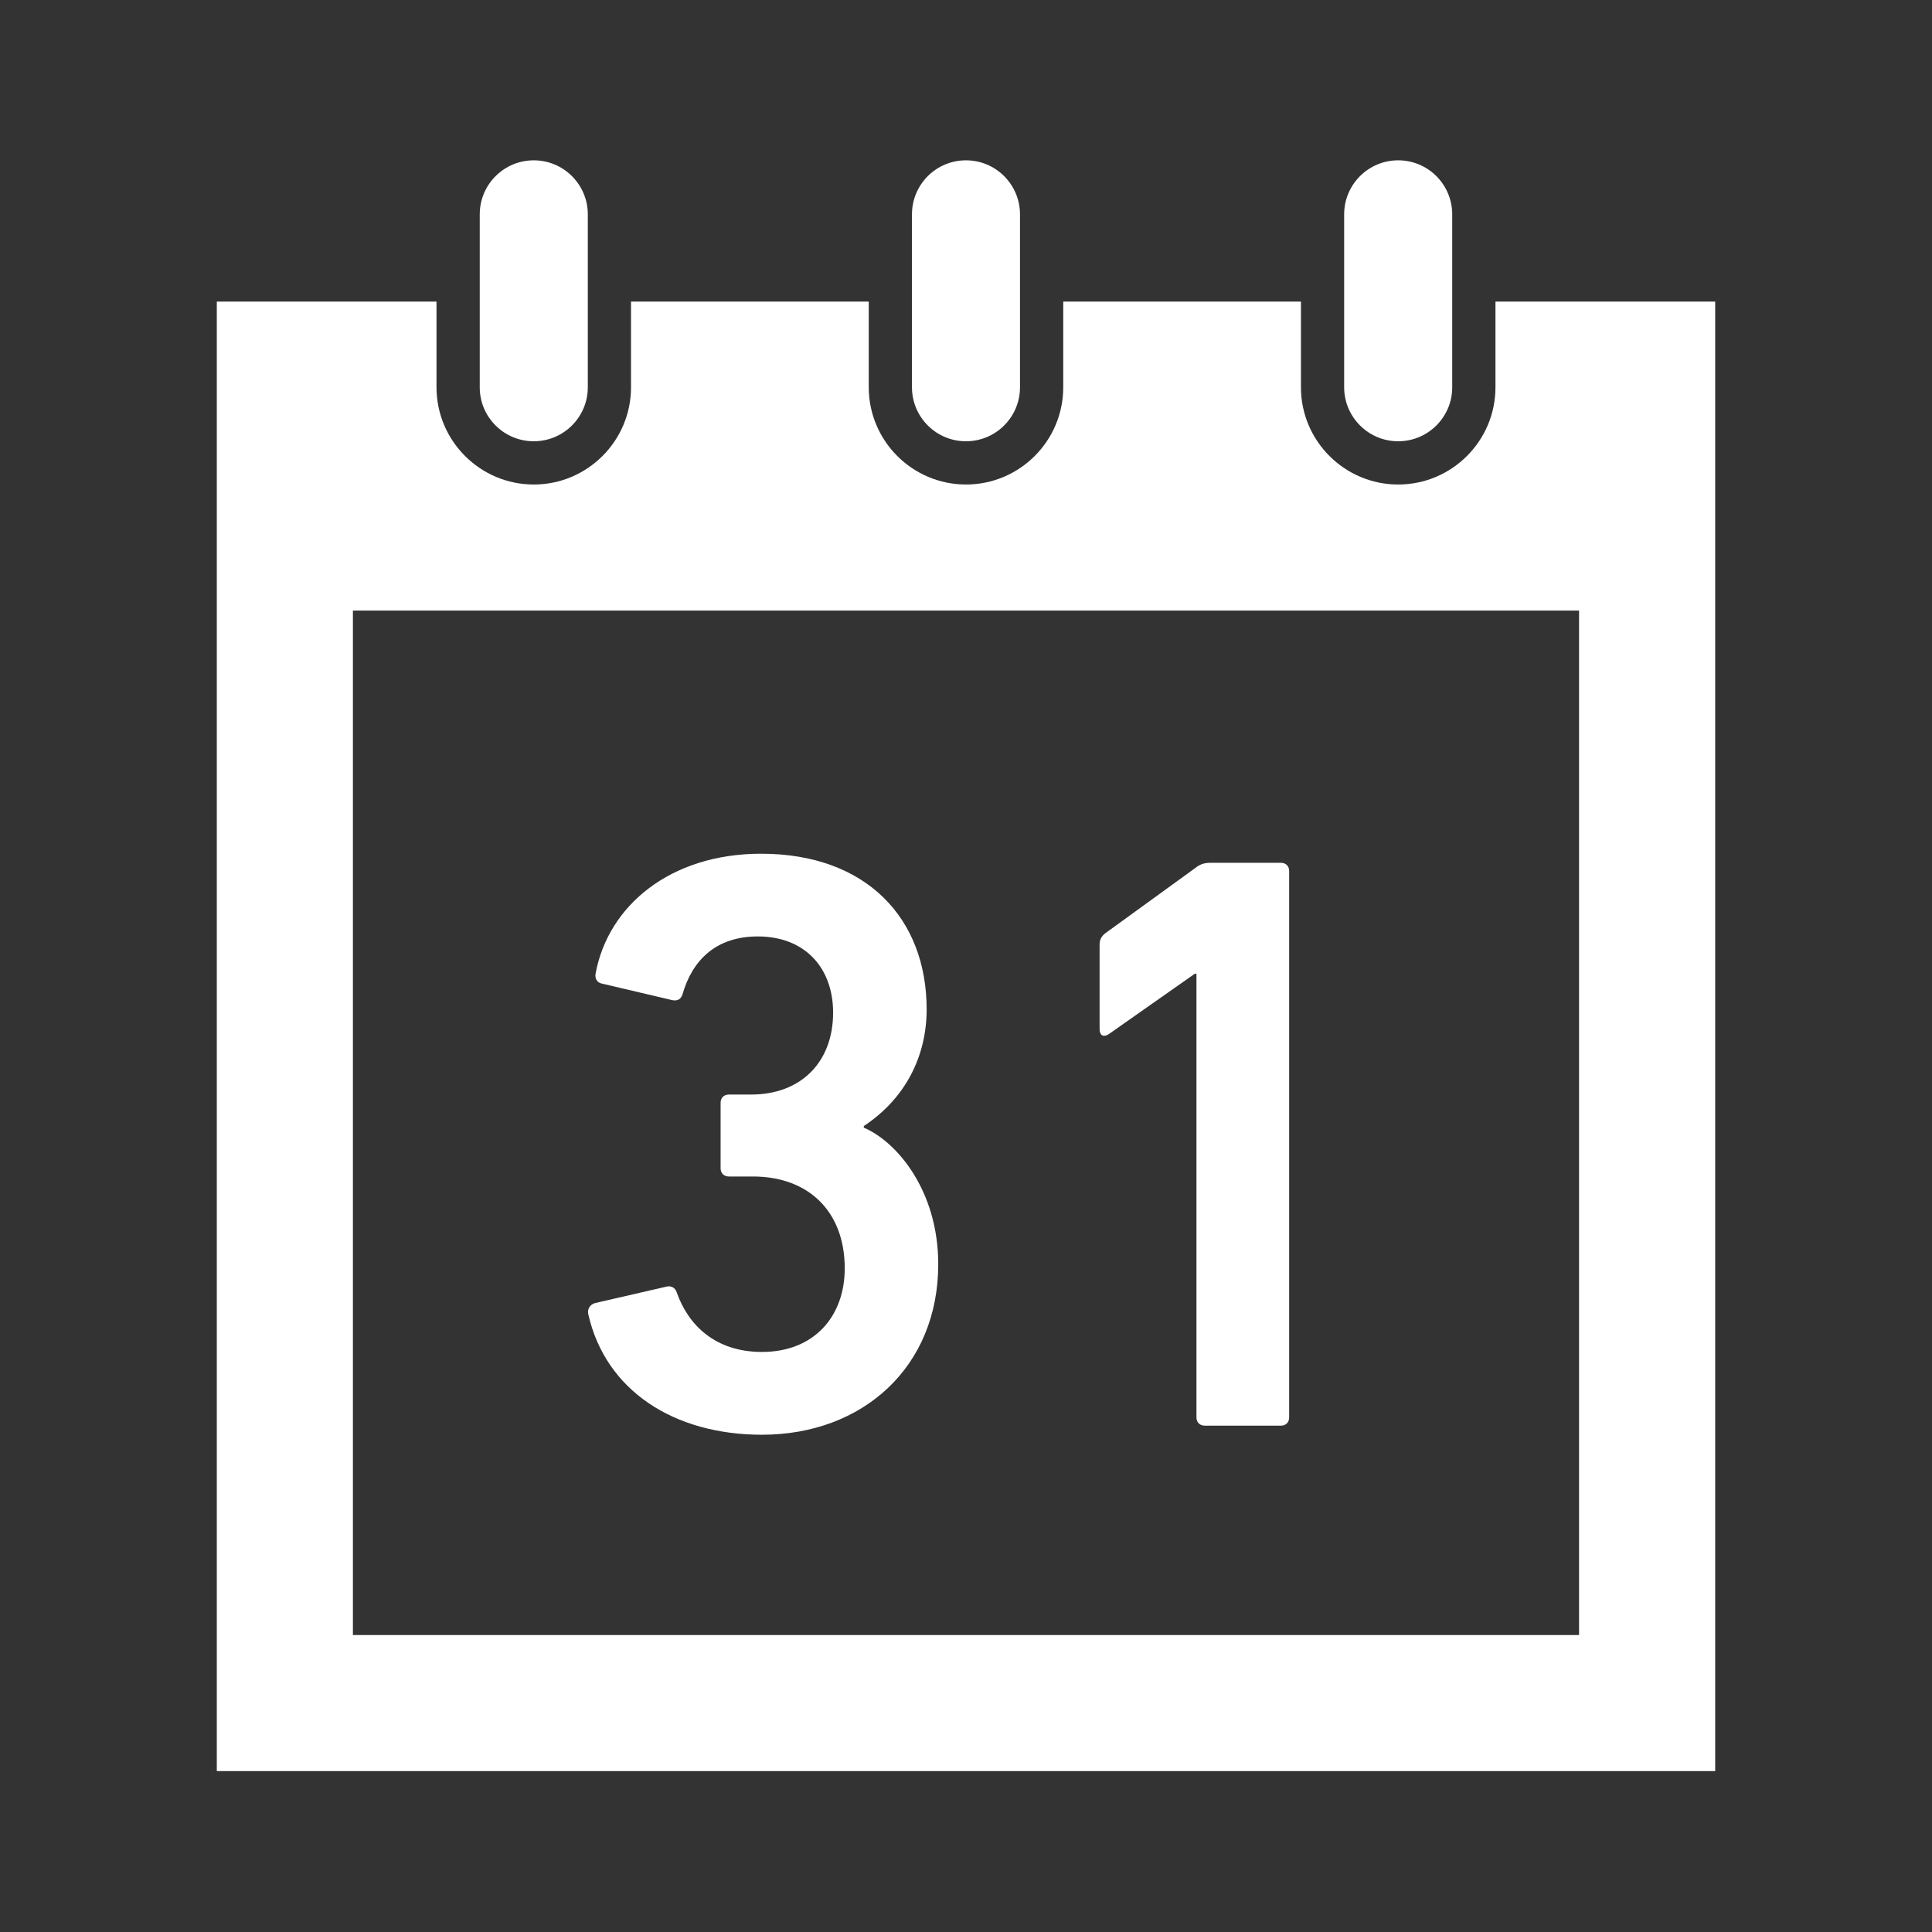
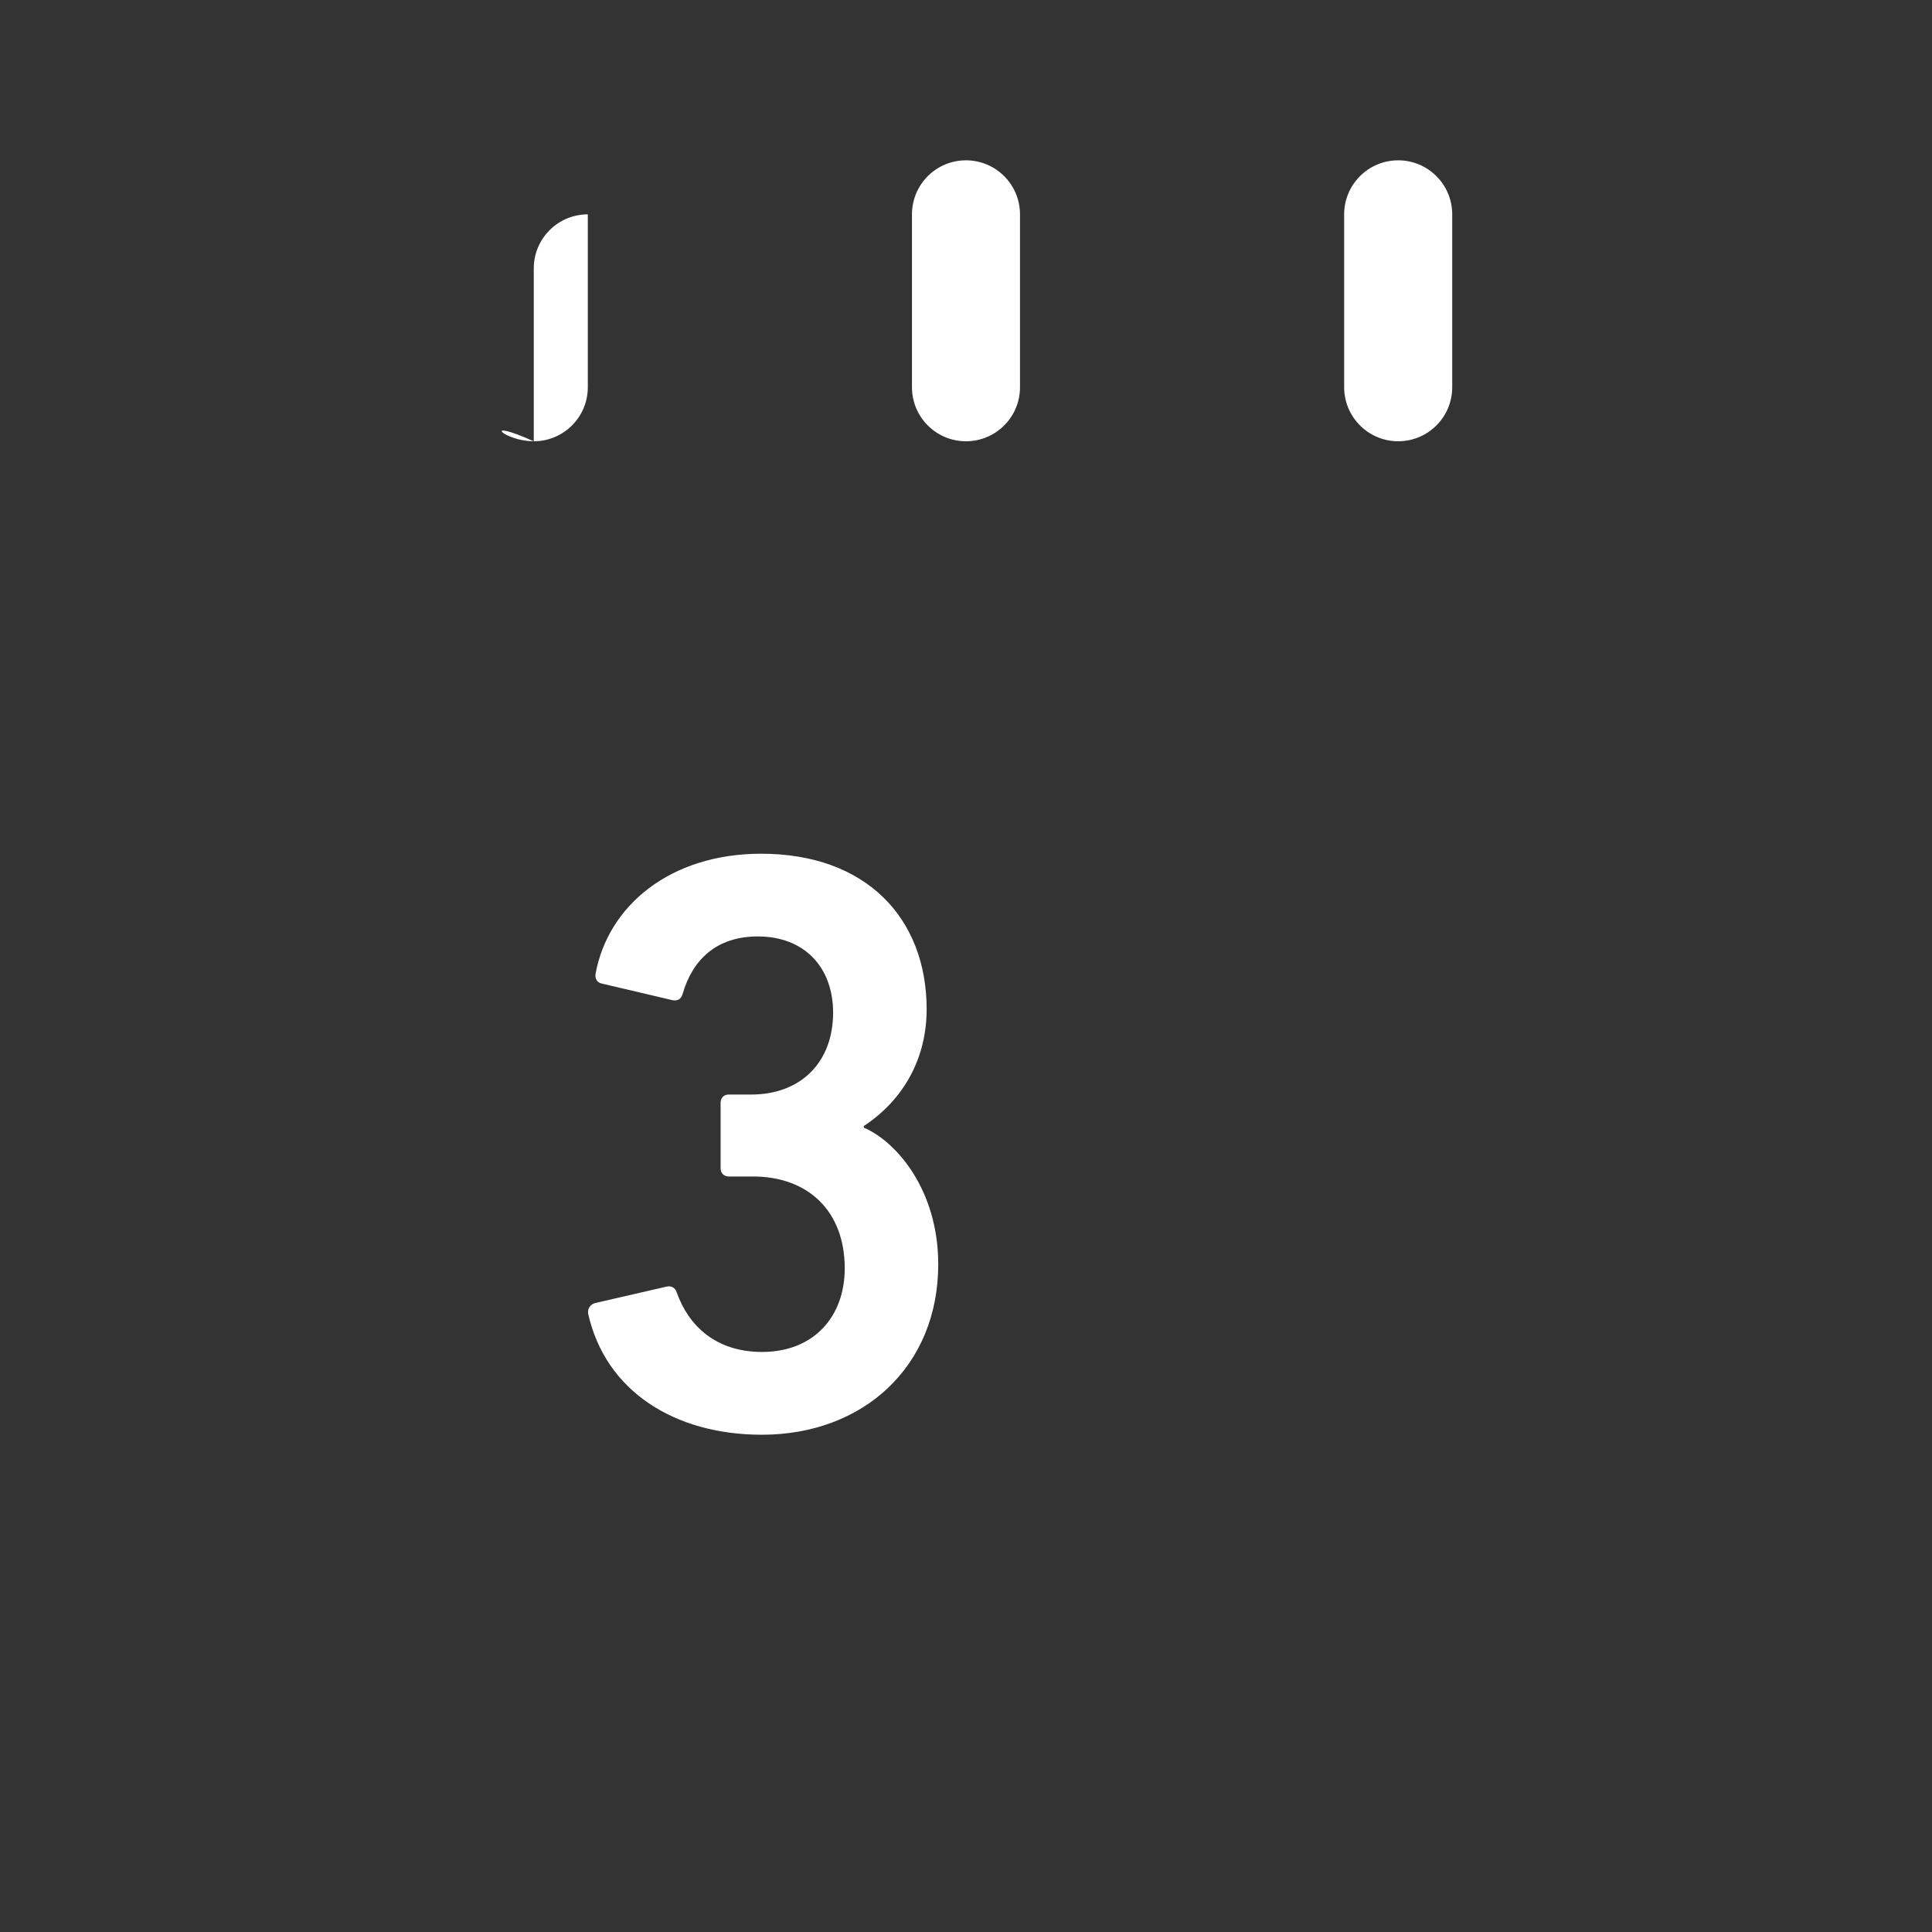
<svg xmlns="http://www.w3.org/2000/svg" version="1.1" id="レイヤー_1" x="0px" y="0px" width="60px" height="60px" viewBox="-19 21 60 60" style="enable-background:new -19 21 60 60;" xml:space="preserve">
  <rect x="-19" y="21" width="60" height="60" fill="#333333" stroke="none" />
  <style type="text/css">
	.st0{fill:#FFFFFF;}
</style>
  <g>
-     <path class="st0" d="M-2.423,34.704c0.926,0,1.678-0.751,1.678-1.677v-5.37c0-0.927-0.752-1.678-1.678-1.678   c-0.927,0-1.678,0.751-1.678,1.678v5.37C-4.102,33.953-3.35,34.704-2.423,34.704z" />
+     <path class="st0" d="M-2.423,34.704c0.926,0,1.678-0.751,1.678-1.677v-5.37c-0.927,0-1.678,0.751-1.678,1.678v5.37C-4.102,33.953-3.35,34.704-2.423,34.704z" />
    <path class="st0" d="M10.999,34.704c0.927,0,1.678-0.751,1.678-1.677v-5.37c0-0.927-0.752-1.678-1.678-1.678   c-0.927,0-1.677,0.751-1.677,1.678v5.37C9.322,33.953,10.073,34.704,10.999,34.704z" />
    <path class="st0" d="M24.422,34.704c0.927,0,1.678-0.751,1.678-1.677v-5.37c0-0.927-0.751-1.678-1.678-1.678   c-0.926,0-1.678,0.751-1.678,1.678v5.37C22.745,33.953,23.496,34.704,24.422,34.704z" />
    <path class="st0" d="M4.663,65.557c3.137,0,5.475-2.108,5.475-5.295c0-2.288-1.285-3.805-2.312-4.242v-0.05   c1.285-0.848,1.952-2.159,1.952-3.625c0-2.828-1.876-4.832-5.14-4.832c-2.828,0-4.756,1.619-5.142,3.727   c-0.026,0.154,0.051,0.283,0.206,0.308l2.184,0.514c0.155,0.026,0.258-0.026,0.309-0.18c0.309-1.079,1.055-1.8,2.34-1.8   c1.464,0,2.338,0.977,2.338,2.365c0,1.542-1.002,2.545-2.544,2.545H3.635c-0.154,0-0.256,0.102-0.256,0.257v2.031   c0,0.154,0.102,0.257,0.256,0.257h0.746c1.722,0,2.853,1.08,2.853,2.853c0,1.491-0.951,2.596-2.57,2.596   c-1.44,0-2.288-0.823-2.648-1.851c-0.051-0.154-0.179-0.206-0.307-0.18l-2.237,0.515c-0.154,0.051-0.23,0.179-0.205,0.334   C-0.195,64.195,1.938,65.557,4.663,65.557z" />
-     <path class="st0" d="M15.434,53.116l2.672-1.876h0.051v13.778c0,0.154,0.104,0.257,0.258,0.257h2.365   c0.154,0,0.256-0.102,0.256-0.257V48.052c0-0.154-0.102-0.257-0.256-0.257h-2.186c-0.205,0-0.333,0.051-0.463,0.154L15.33,49.98   c-0.13,0.102-0.181,0.206-0.181,0.359v2.622C15.151,53.167,15.279,53.219,15.434,53.116z" />
-     <path class="st0" d="M27.443,30.366v2.661c0,1.665-1.354,3.02-3.021,3.02c-1.665,0-3.02-1.355-3.02-3.02v-2.661H14.02v2.661   c0,1.665-1.355,3.02-3.02,3.02s-3.02-1.355-3.02-3.02v-2.661H0.597v2.661c0,1.665-1.355,3.02-3.02,3.02s-3.021-1.355-3.021-3.02   v-2.661h-6.823v45.638h46.534V30.366H27.443z M30.039,71.777H-8.04V39.962h38.079C30.039,39.962,30.039,71.777,30.039,71.777z" />
  </g>
</svg>